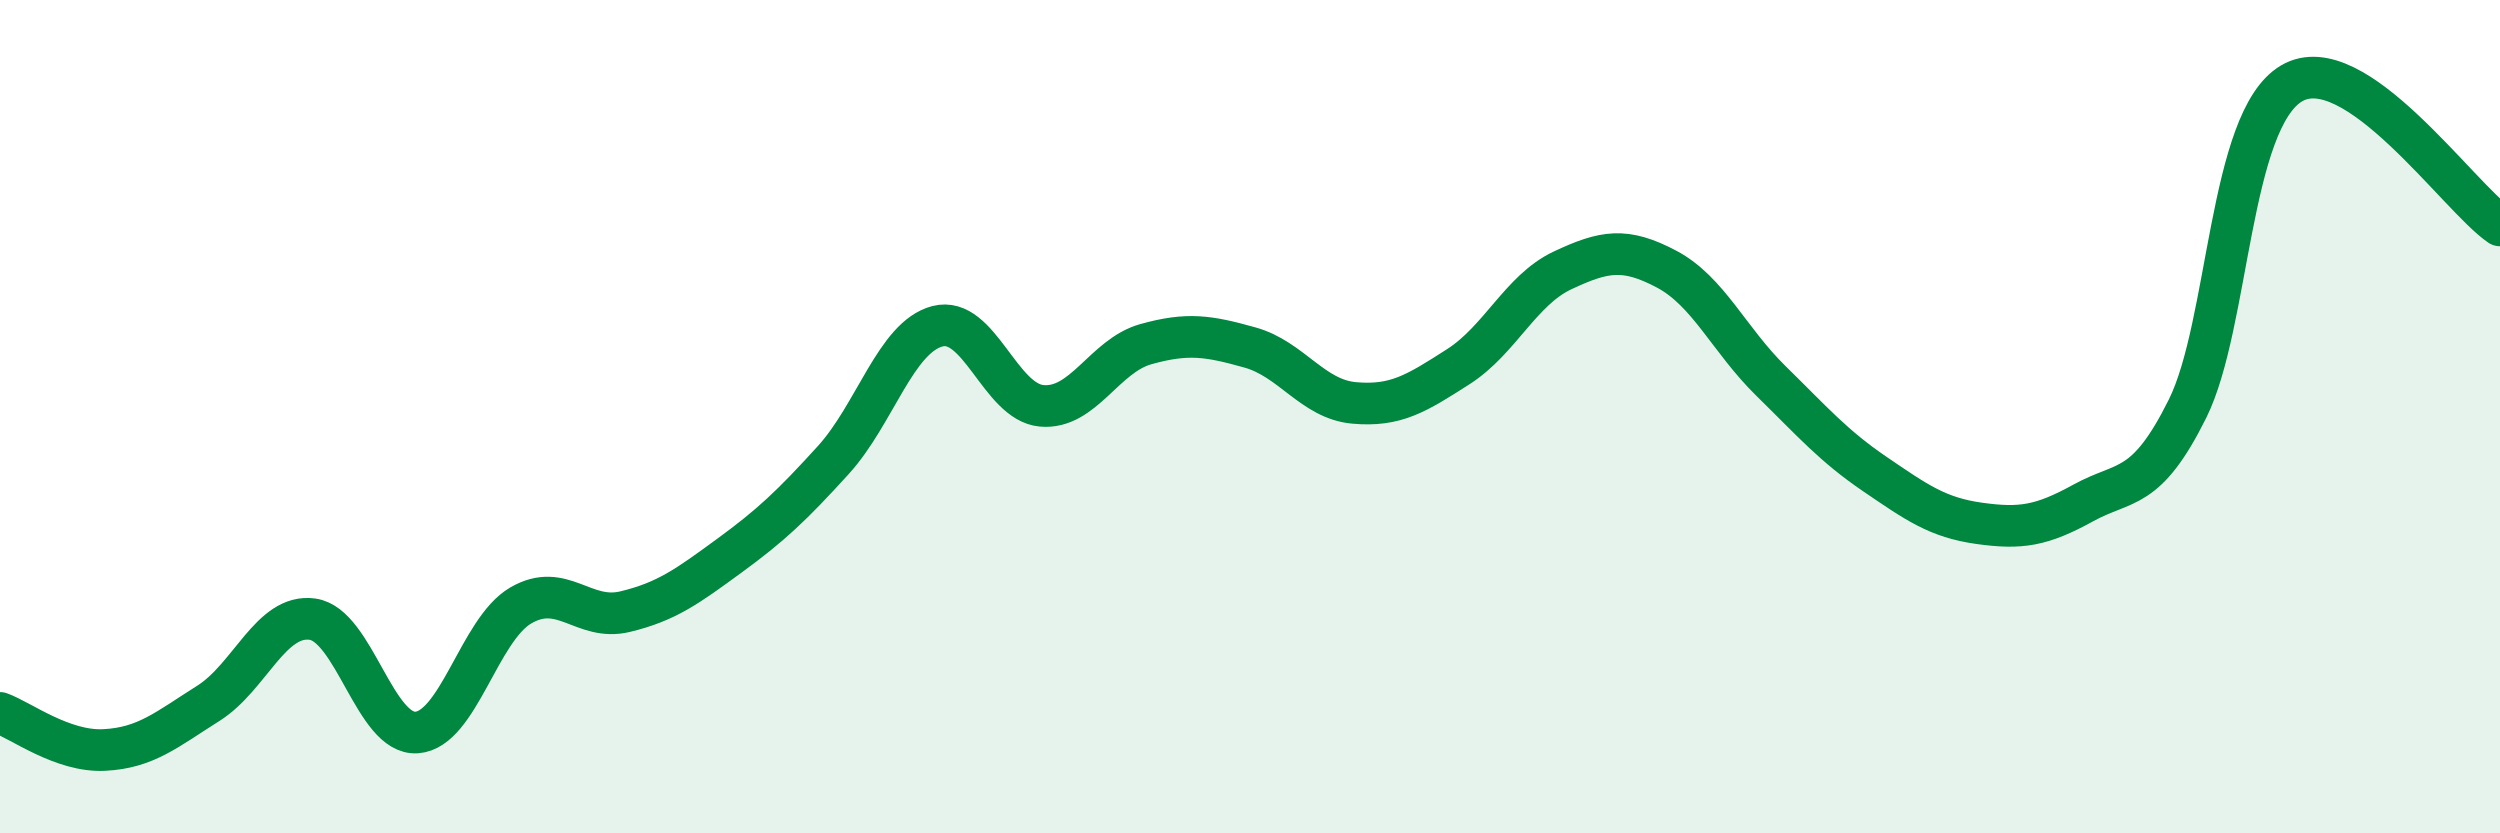
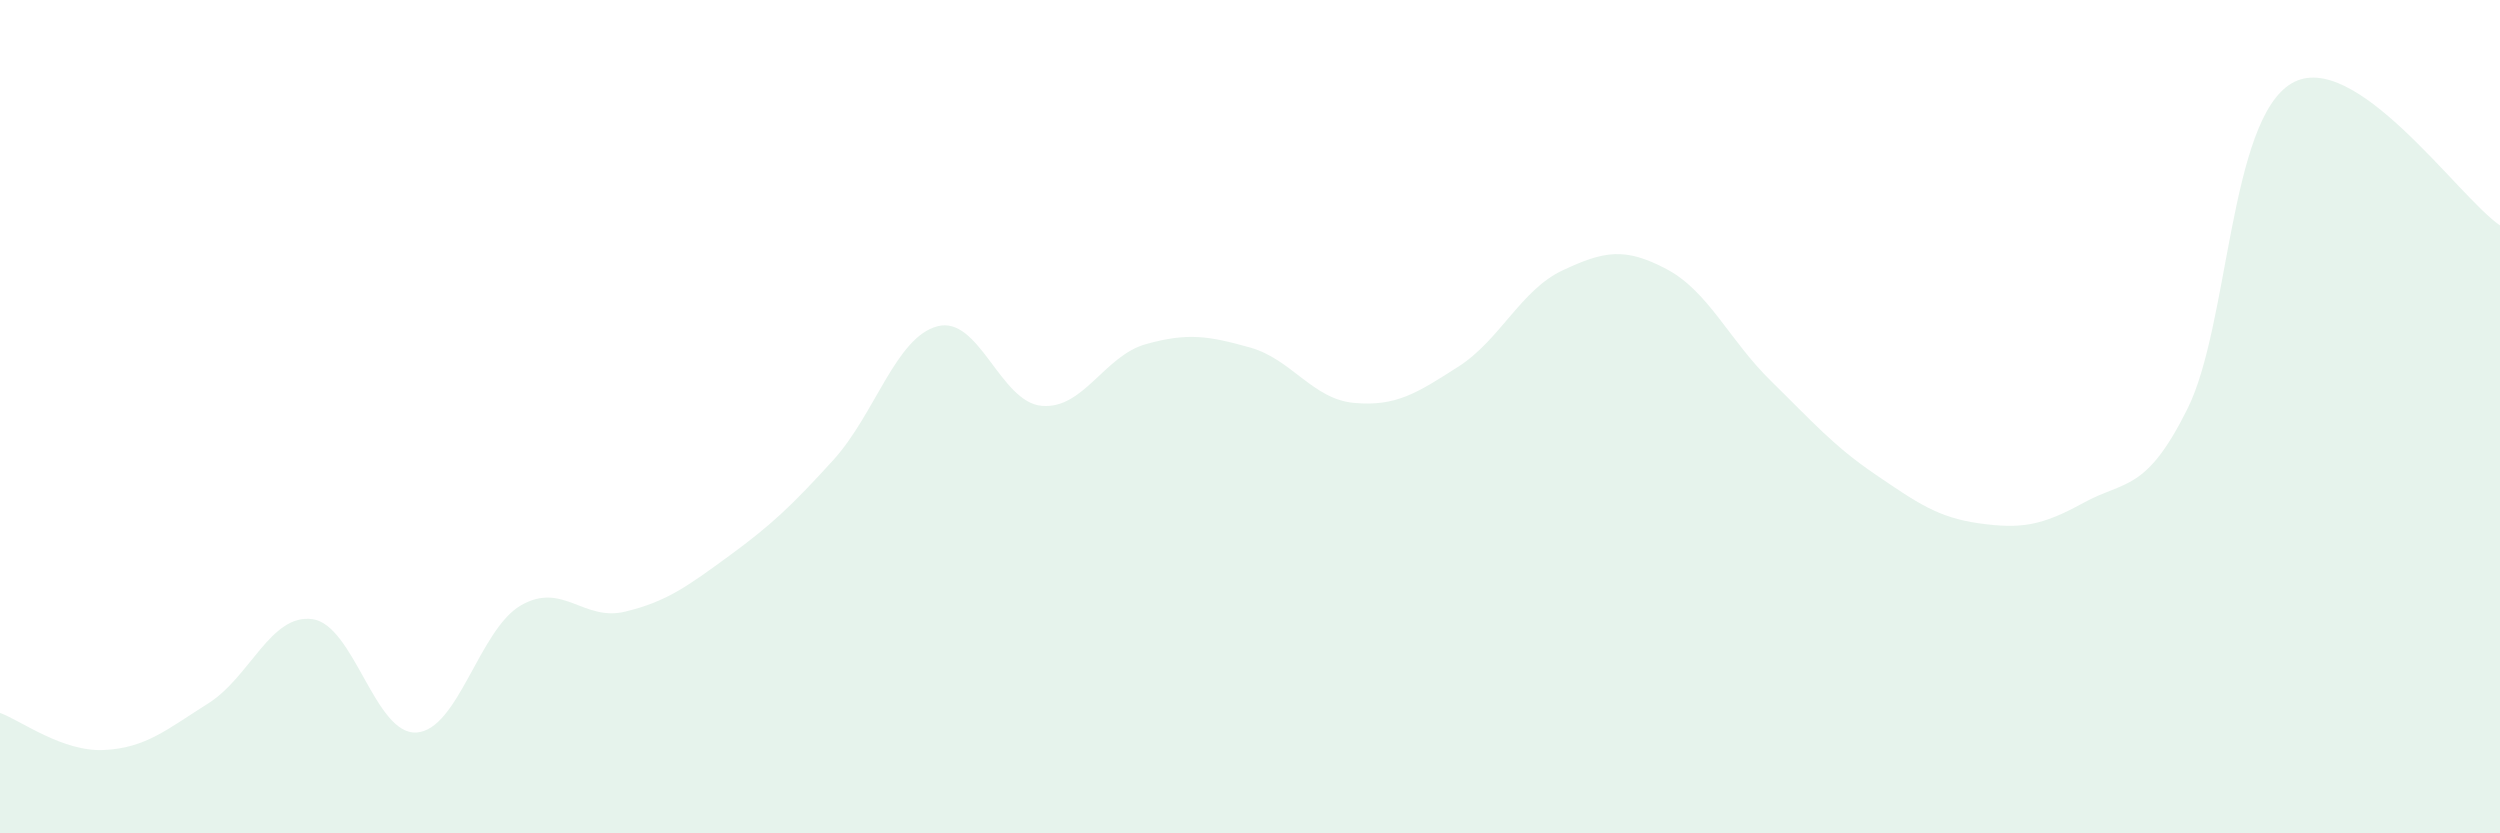
<svg xmlns="http://www.w3.org/2000/svg" width="60" height="20" viewBox="0 0 60 20">
  <path d="M 0,17.11 C 0.5,17.29 1.5,18.05 2.5,18 C 3.5,17.95 4,17.51 5,16.88 C 6,16.25 6.5,14.72 7.5,14.86 C 8.5,15 9,17.65 10,17.58 C 11,17.51 11.5,15.11 12.5,14.53 C 13.5,13.95 14,14.92 15,14.68 C 16,14.44 16.5,14.07 17.5,13.34 C 18.5,12.61 19,12.14 20,11.04 C 21,9.94 21.5,8.09 22.5,7.83 C 23.5,7.57 24,9.65 25,9.74 C 26,9.83 26.5,8.54 27.5,8.26 C 28.5,7.98 29,8.06 30,8.34 C 31,8.62 31.5,9.58 32.5,9.67 C 33.5,9.76 34,9.44 35,8.8 C 36,8.16 36.5,6.96 37.5,6.49 C 38.5,6.02 39,5.93 40,6.46 C 41,6.99 41.5,8.16 42.5,9.14 C 43.5,10.12 44,10.7 45,11.38 C 46,12.06 46.5,12.42 47.5,12.56 C 48.5,12.7 49,12.62 50,12.07 C 51,11.52 51.5,11.82 52.5,9.81 C 53.5,7.8 53.5,2.88 55,2 C 56.5,1.12 59,4.73 60,5.41L60 20L0 20Z" fill="#008740" opacity="0.1" stroke-linecap="round" stroke-linejoin="round" />
-   <path d="M 0,17.11 C 0.5,17.29 1.5,18.05 2.5,18 C 3.5,17.95 4,17.51 5,16.88 C 6,16.25 6.5,14.72 7.5,14.86 C 8.5,15 9,17.65 10,17.58 C 11,17.51 11.5,15.11 12.5,14.53 C 13.5,13.95 14,14.92 15,14.68 C 16,14.44 16.5,14.07 17.5,13.34 C 18.5,12.61 19,12.14 20,11.04 C 21,9.94 21.5,8.09 22.5,7.83 C 23.5,7.57 24,9.65 25,9.74 C 26,9.83 26.5,8.54 27.5,8.26 C 28.5,7.98 29,8.06 30,8.34 C 31,8.62 31.5,9.58 32.5,9.67 C 33.5,9.76 34,9.44 35,8.8 C 36,8.16 36.5,6.96 37.5,6.49 C 38.5,6.02 39,5.93 40,6.46 C 41,6.99 41.5,8.16 42.5,9.14 C 43.5,10.12 44,10.7 45,11.38 C 46,12.06 46.5,12.42 47.5,12.56 C 48.5,12.7 49,12.62 50,12.07 C 51,11.52 51.5,11.82 52.5,9.81 C 53.5,7.8 53.5,2.88 55,2 C 56.5,1.12 59,4.73 60,5.41" stroke="#008740" stroke-width="1" fill="none" stroke-linecap="round" stroke-linejoin="round" />
</svg>